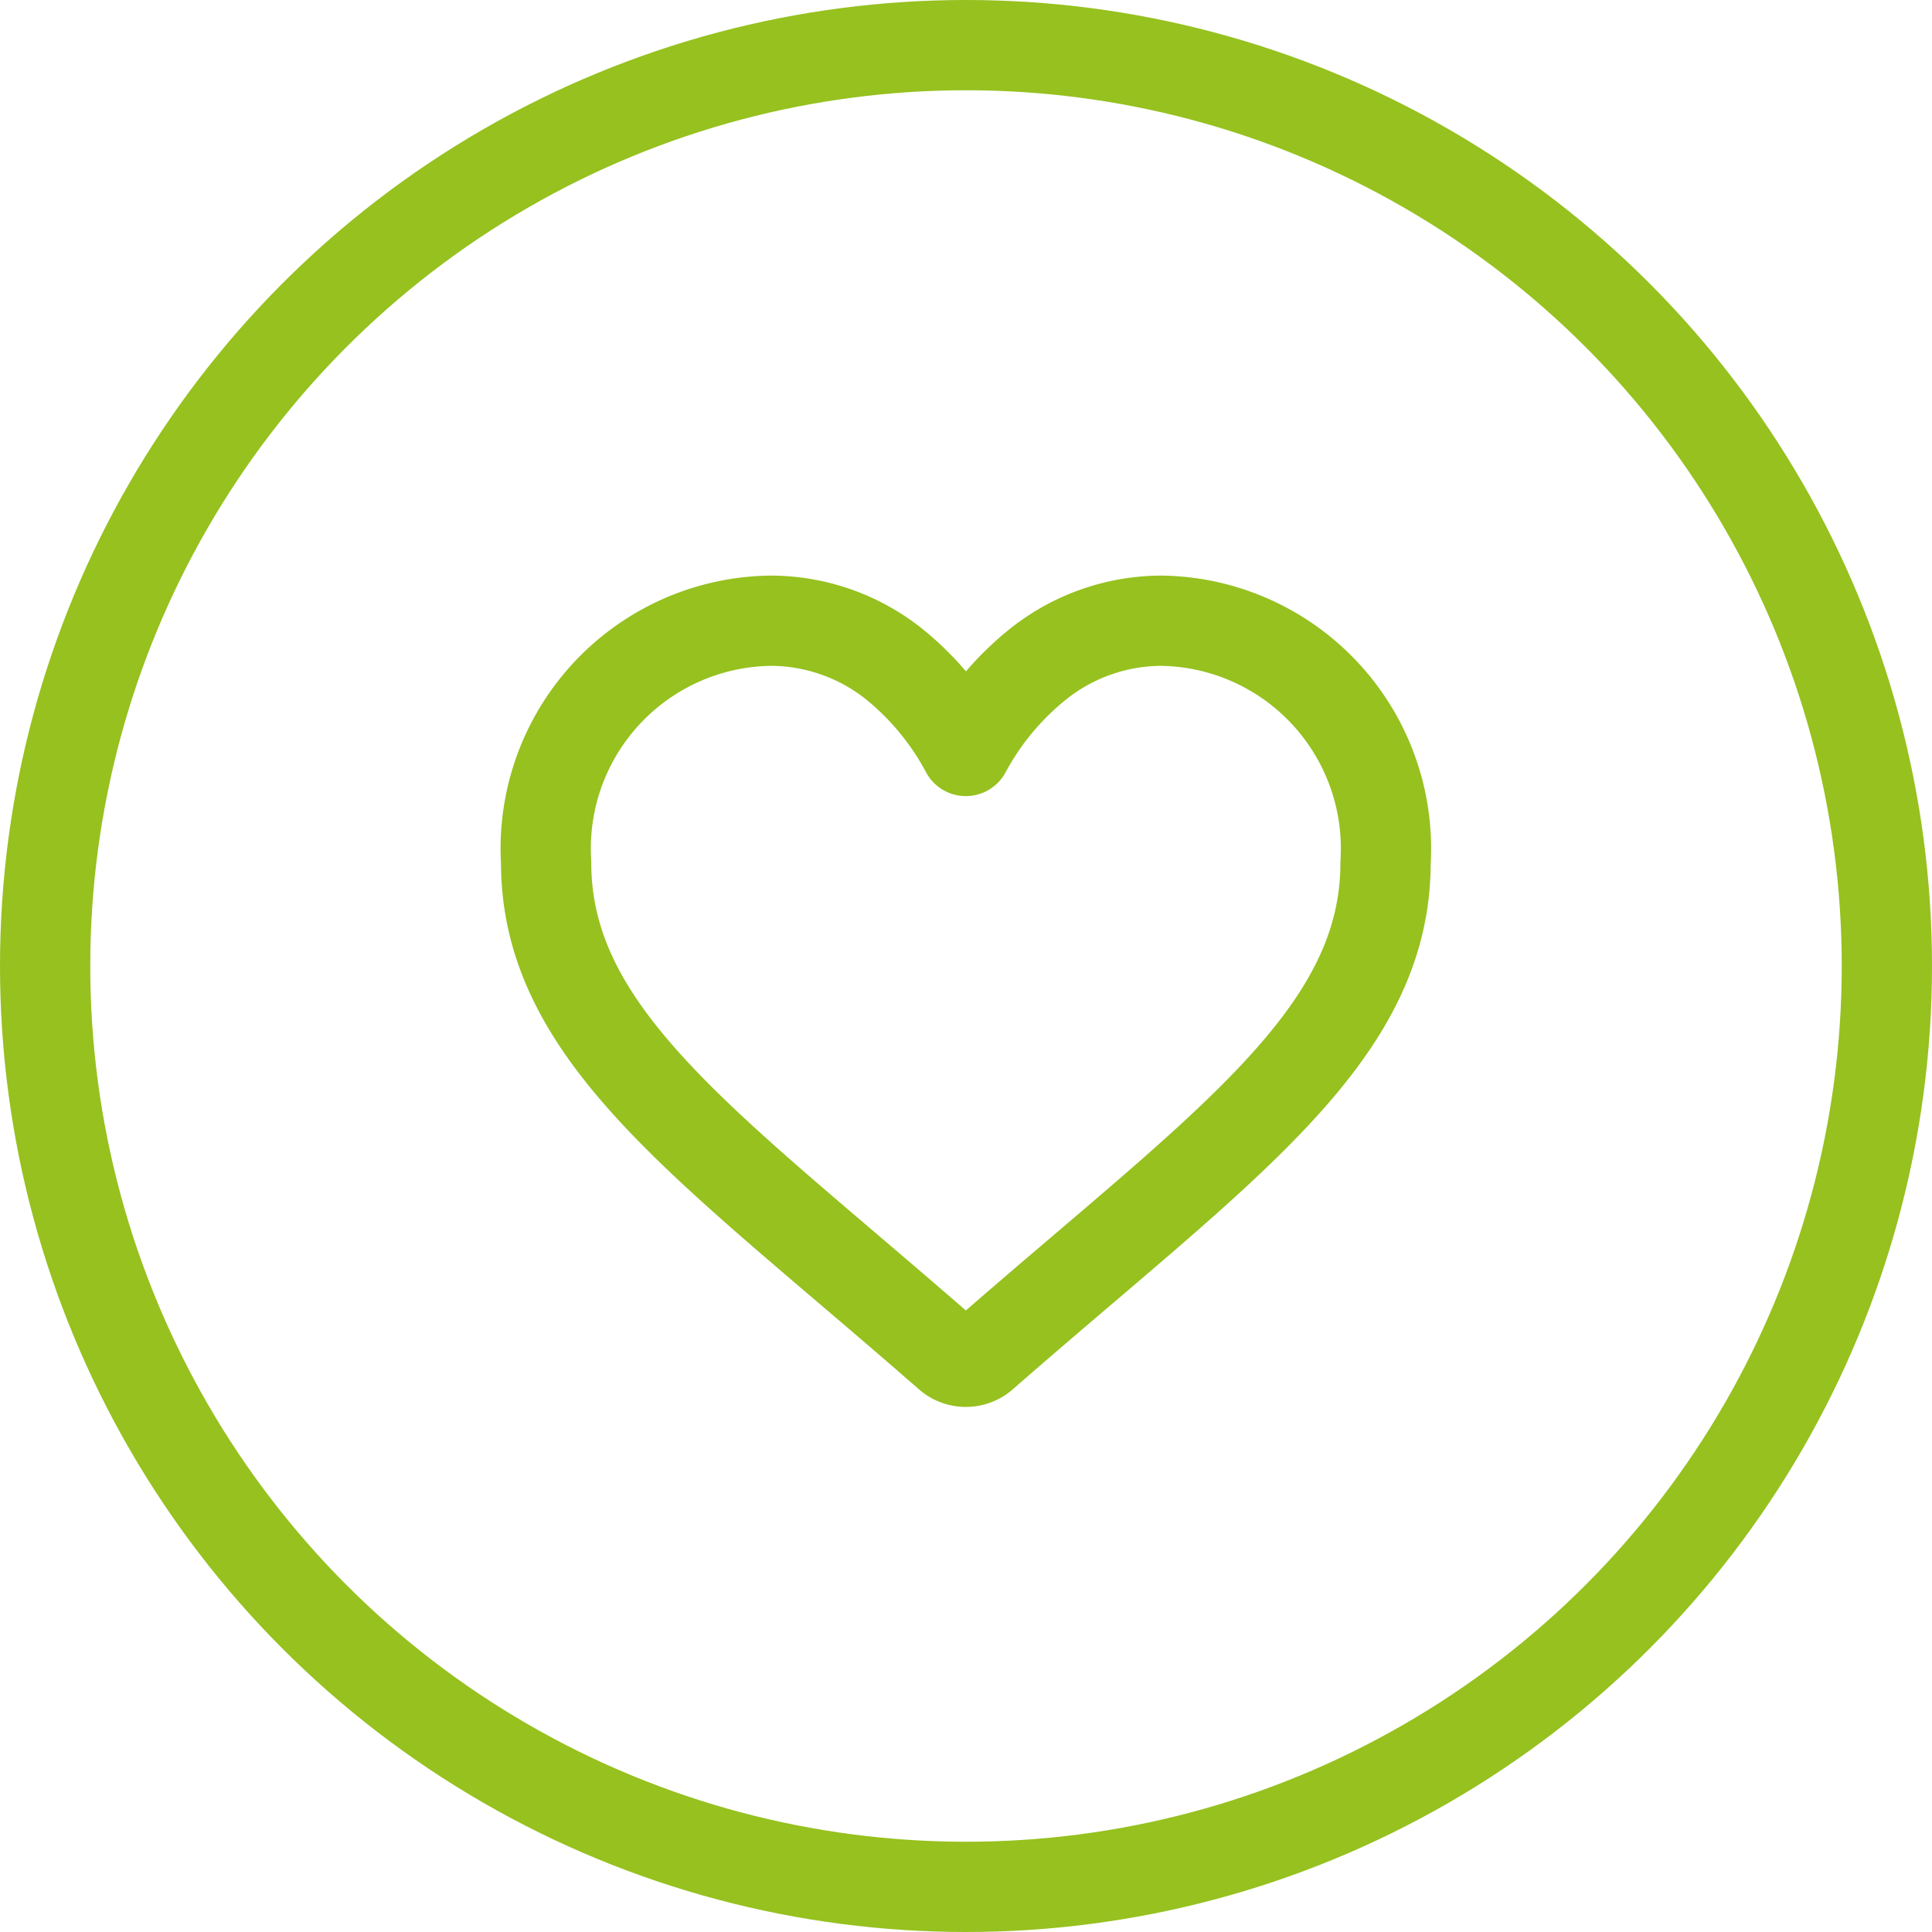
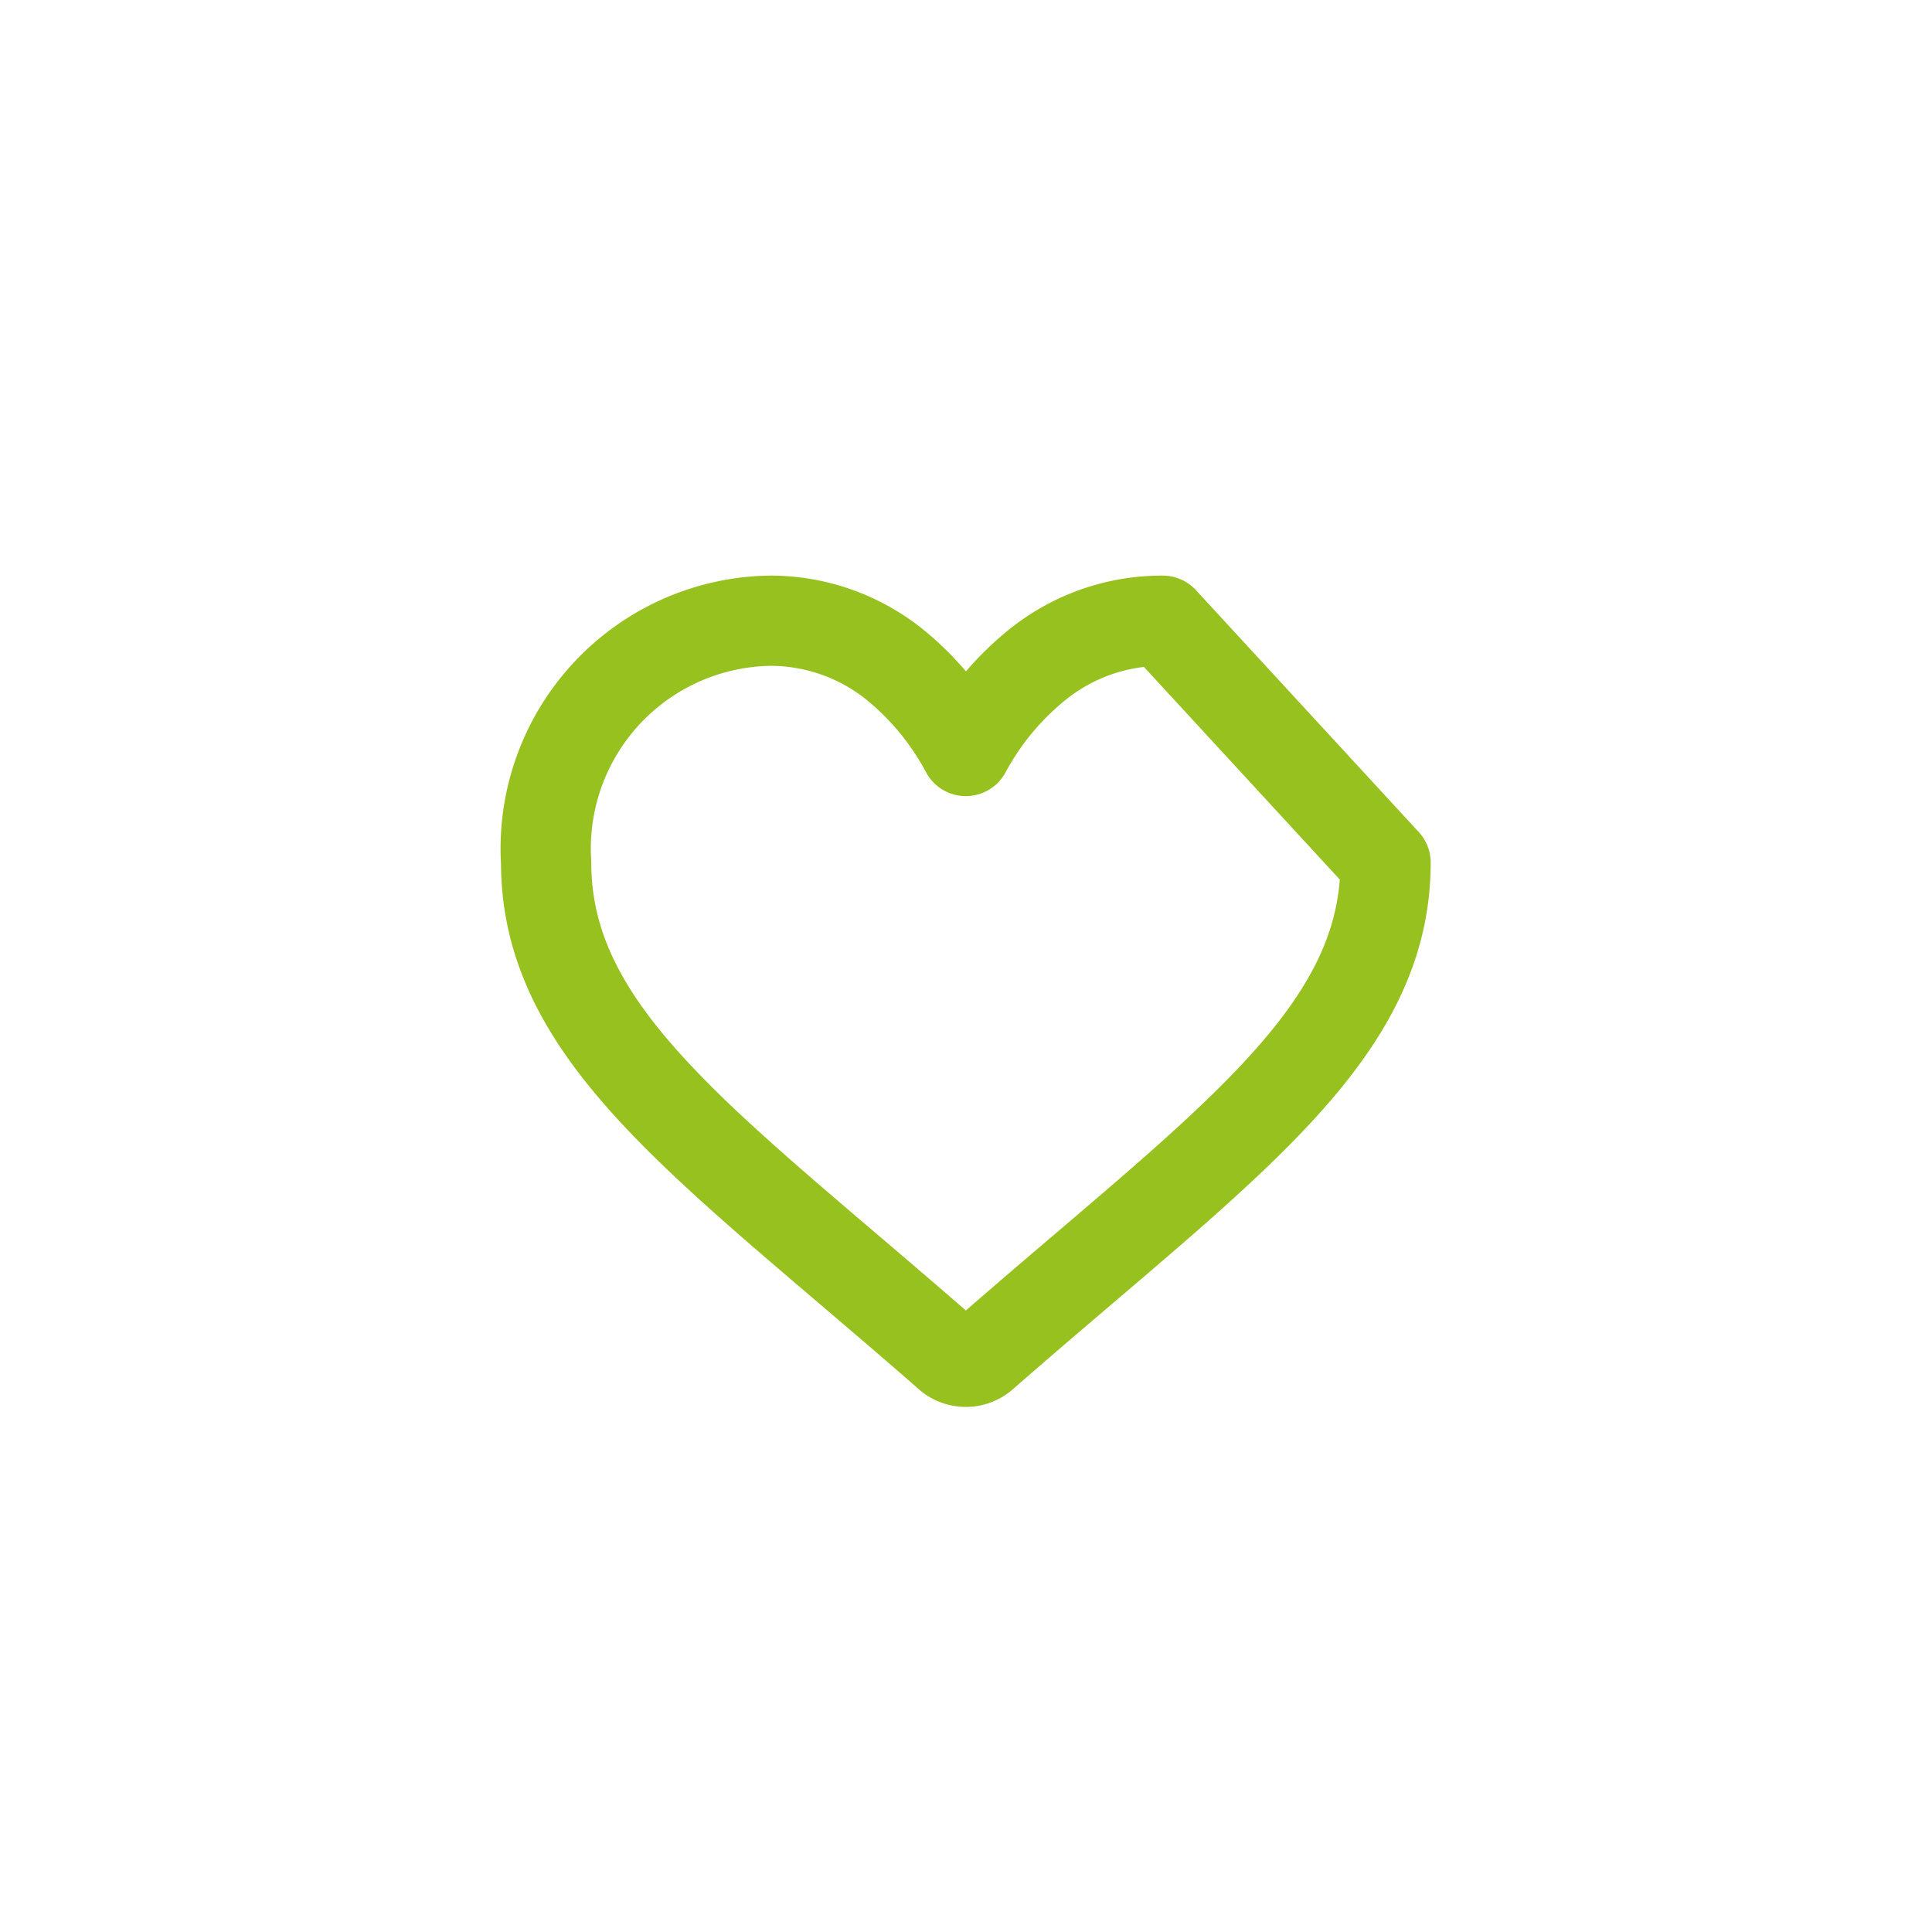
<svg xmlns="http://www.w3.org/2000/svg" width="42.812" height="42.812" viewBox="0 0 42.812 42.812">
  <g transform="translate(-449.5 -1342.313)">
-     <circle cx="20.406" cy="20.406" r="20.406" transform="translate(450.5 1343.313)" fill="none" stroke="#96c11f" stroke-linecap="round" stroke-linejoin="round" stroke-width="2" />
-     <path d="M39.664,29.495a4.4,4.4,0,0,0-2.75.951A6.266,6.266,0,0,0,35.3,32.381,6.257,6.257,0,0,0,33.7,30.446a4.4,4.4,0,0,0-2.75-.951A5.049,5.049,0,0,0,26,34.854c0,3.3,2.65,5.559,6.662,8.978.681.581,1.453,1.238,2.256,1.941a.581.581,0,0,0,.765,0c.8-.7,1.575-1.36,2.257-1.941,4.011-3.419,6.661-5.677,6.661-8.977A5.049,5.049,0,0,0,39.664,29.495Z" transform="translate(435.602 1326.573)" fill="none" stroke="#96c11f" stroke-linecap="round" stroke-linejoin="round" stroke-width="2" />
+     <path d="M39.664,29.495a4.4,4.4,0,0,0-2.75.951A6.266,6.266,0,0,0,35.3,32.381,6.257,6.257,0,0,0,33.7,30.446a4.4,4.4,0,0,0-2.75-.951A5.049,5.049,0,0,0,26,34.854c0,3.3,2.65,5.559,6.662,8.978.681.581,1.453,1.238,2.256,1.941a.581.581,0,0,0,.765,0c.8-.7,1.575-1.36,2.257-1.941,4.011-3.419,6.661-5.677,6.661-8.977Z" transform="translate(435.602 1326.573)" fill="none" stroke="#96c11f" stroke-linecap="round" stroke-linejoin="round" stroke-width="2" />
  </g>
</svg>